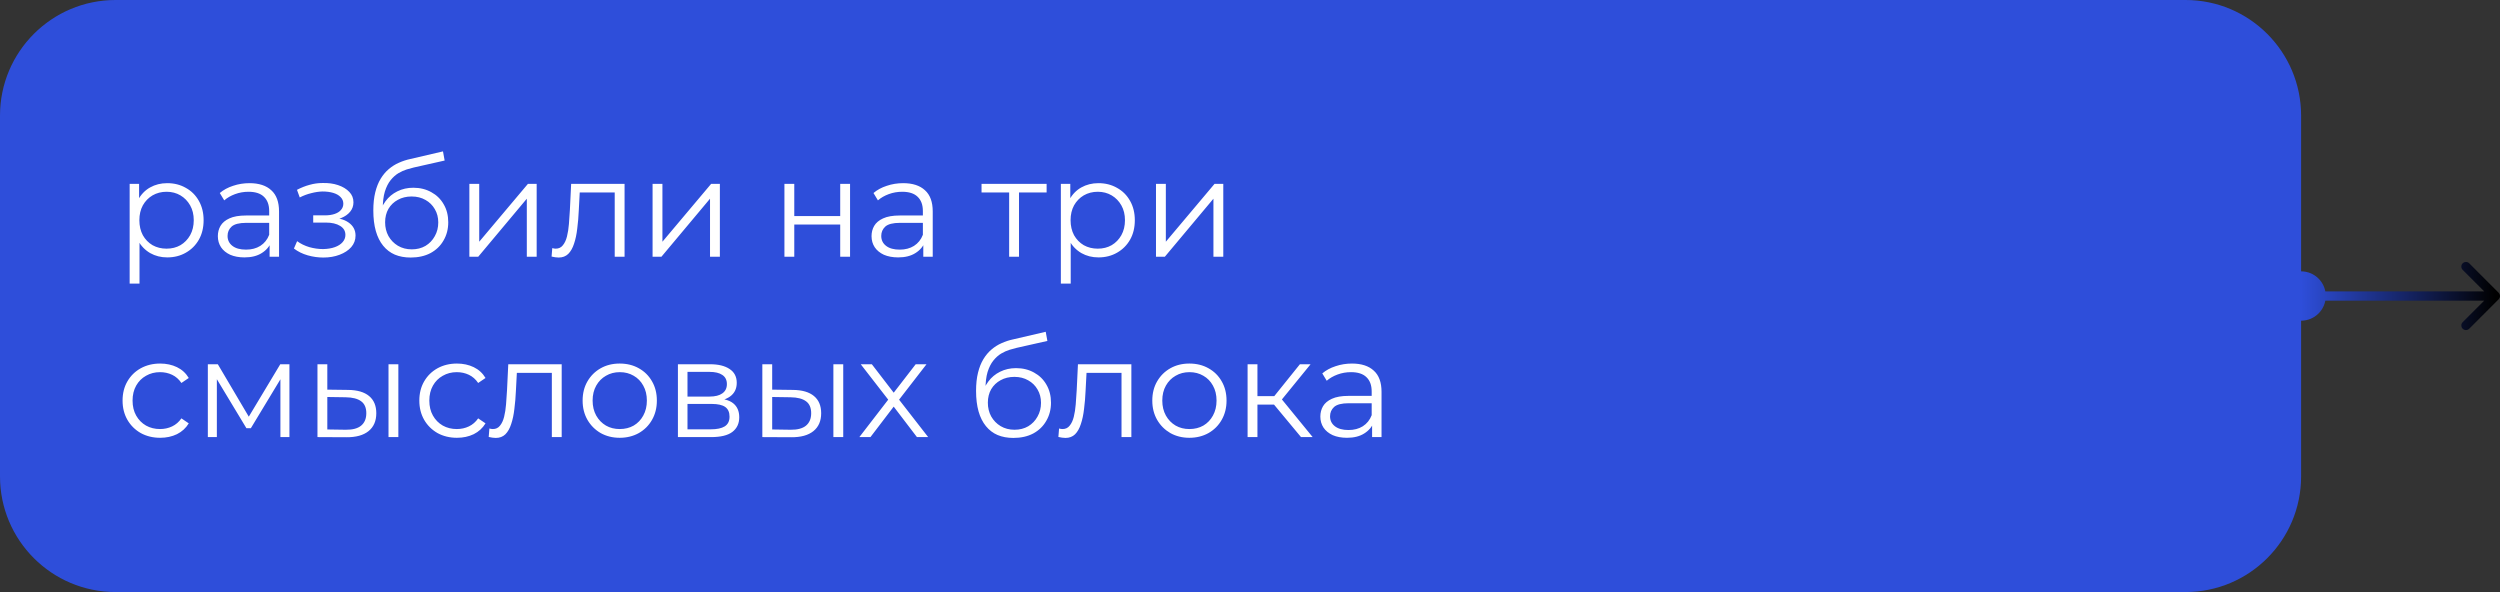
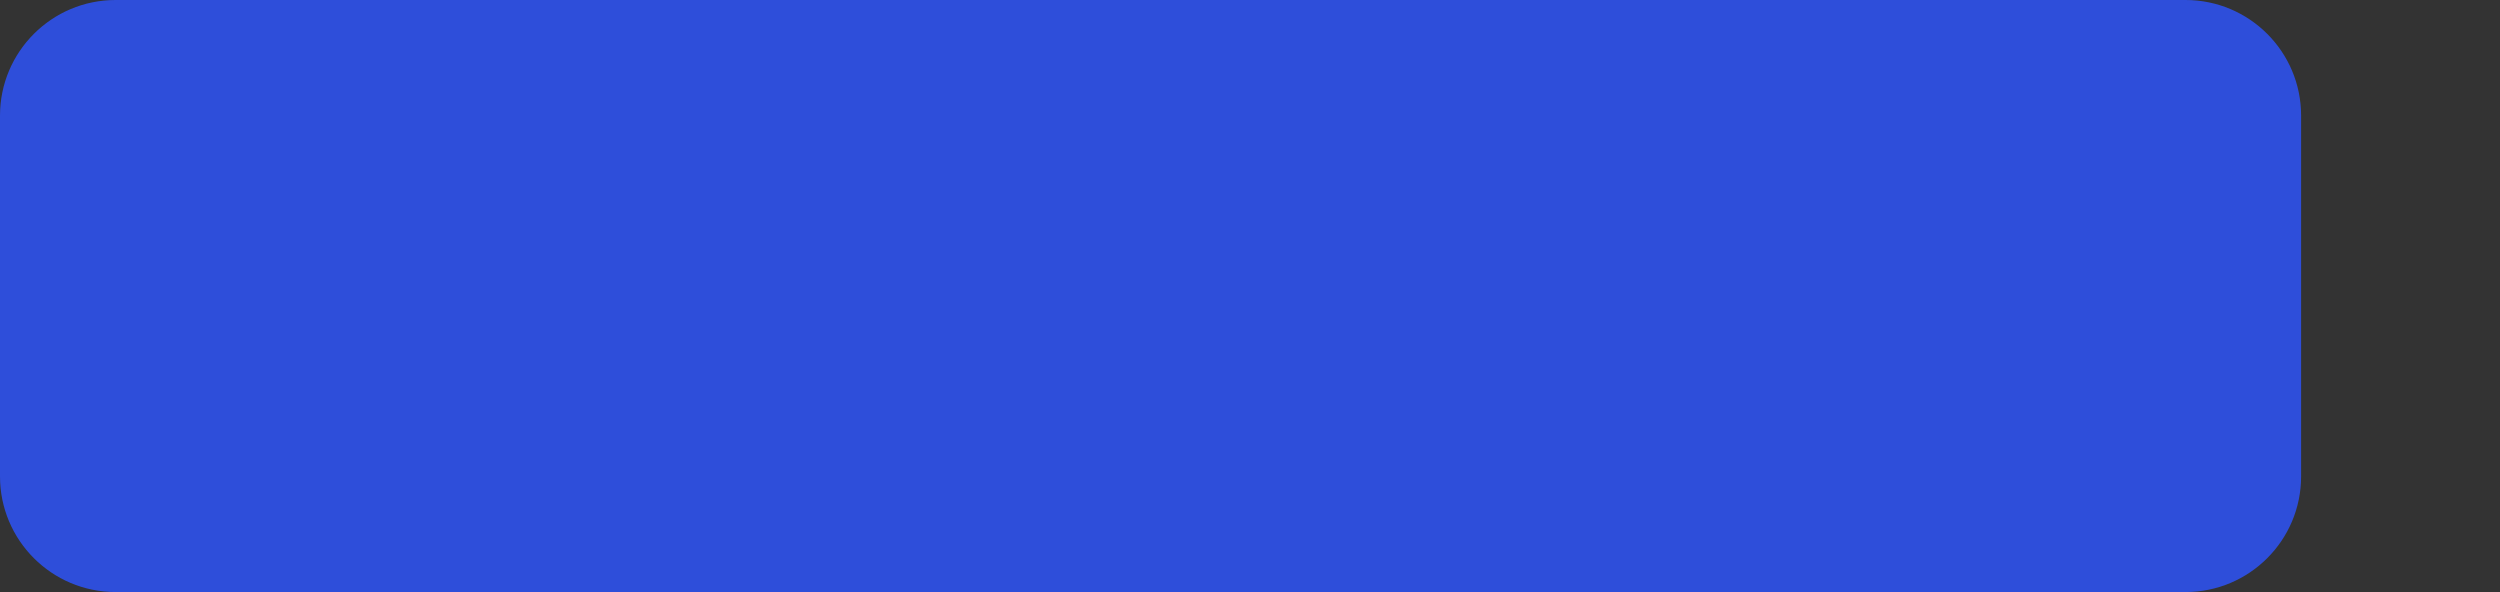
<svg xmlns="http://www.w3.org/2000/svg" width="1081" height="256" viewBox="0 0 1081 256" fill="none">
  <rect x="0" y="0" width="1081" height="256" fill="#333333" stroke="none" />
  <path d="M0 50C0 22.386 22.386 0 50 0H945C972.614 0 995 22.386 995 50V206C995 233.614 972.614 256 945 256H50C22.386 256 0 233.614 0 206V50Z" fill="#2E4EDA" />
-   <path d="M72.32 111.3C69.6 111.3 67.14 110.68 64.94 109.44C62.74 108.16 60.98 106.34 59.66 103.98C58.38 101.58 57.74 98.66 57.74 95.22C57.74 91.78 58.38 88.88 59.66 86.52C60.94 84.12 62.68 82.3 64.88 81.06C67.08 79.82 69.56 79.2 72.32 79.2C75.32 79.2 78 79.88 80.36 81.24C82.76 82.56 84.64 84.44 86 86.88C87.36 89.28 88.04 92.06 88.04 95.22C88.04 98.42 87.36 101.22 86 103.62C84.64 106.02 82.76 107.9 80.36 109.26C78 110.62 75.32 111.3 72.32 111.3ZM56.06 122.64V79.5H60.14V88.98L59.72 95.28L60.32 101.64V122.64H56.06ZM72.02 107.52C74.26 107.52 76.26 107.02 78.02 106.02C79.78 104.98 81.18 103.54 82.22 101.7C83.26 99.82 83.78 97.66 83.78 95.22C83.78 92.78 83.26 90.64 82.22 88.8C81.18 86.96 79.78 85.52 78.02 84.48C76.26 83.44 74.26 82.92 72.02 82.92C69.78 82.92 67.76 83.44 65.96 84.48C64.2 85.52 62.8 86.96 61.76 88.8C60.76 90.64 60.26 92.78 60.26 95.22C60.26 97.66 60.76 99.82 61.76 101.7C62.8 103.54 64.2 104.98 65.96 106.02C67.76 107.02 69.78 107.52 72.02 107.52ZM116.577 111V104.04L116.397 102.9V91.26C116.397 88.58 115.637 86.52 114.117 85.08C112.637 83.64 110.417 82.92 107.457 82.92C105.417 82.92 103.477 83.26 101.637 83.94C99.797 84.62 98.237 85.52 96.957 86.64L95.037 83.46C96.637 82.1 98.557 81.06 100.797 80.34C103.037 79.58 105.397 79.2 107.877 79.2C111.957 79.2 115.097 80.22 117.297 82.26C119.537 84.26 120.657 87.32 120.657 91.44V111H116.577ZM105.717 111.3C103.357 111.3 101.297 110.92 99.537 110.16C97.817 109.36 96.497 108.28 95.577 106.92C94.657 105.52 94.197 103.92 94.197 102.12C94.197 100.48 94.577 99 95.337 97.68C96.137 96.32 97.417 95.24 99.177 94.44C100.977 93.6 103.377 93.18 106.377 93.18H117.237V96.36H106.497C103.457 96.36 101.337 96.9 100.137 97.98C98.977 99.06 98.397 100.4 98.397 102C98.397 103.8 99.097 105.24 100.497 106.32C101.897 107.4 103.857 107.94 106.377 107.94C108.777 107.94 110.837 107.4 112.557 106.32C114.317 105.2 115.597 103.6 116.397 101.52L117.357 104.46C116.557 106.54 115.157 108.2 113.157 109.44C111.197 110.68 108.717 111.3 105.717 111.3ZM139.813 111.36C137.533 111.36 135.273 111.04 133.033 110.4C130.793 109.76 128.813 108.78 127.093 107.46L128.473 104.28C129.993 105.4 131.753 106.26 133.753 106.86C135.753 107.42 137.733 107.7 139.693 107.7C141.653 107.66 143.353 107.38 144.793 106.86C146.233 106.34 147.353 105.62 148.153 104.7C148.953 103.78 149.353 102.74 149.353 101.58C149.353 99.9 148.593 98.6 147.073 97.68C145.553 96.72 143.473 96.24 140.833 96.24H135.433V93.12H140.533C142.093 93.12 143.473 92.92 144.673 92.52C145.873 92.12 146.793 91.54 147.433 90.78C148.113 90.02 148.453 89.12 148.453 88.08C148.453 86.96 148.053 86 147.253 85.2C146.493 84.4 145.433 83.8 144.073 83.4C142.713 83 141.173 82.8 139.453 82.8C137.893 82.84 136.273 83.08 134.593 83.52C132.913 83.92 131.253 84.54 129.613 85.38L128.413 82.08C130.253 81.12 132.073 80.4 133.873 79.92C135.713 79.4 137.553 79.14 139.393 79.14C141.913 79.06 144.173 79.36 146.173 80.04C148.213 80.72 149.833 81.7 151.033 82.98C152.233 84.22 152.833 85.72 152.833 87.48C152.833 89.04 152.353 90.4 151.393 91.56C150.433 92.72 149.153 93.62 147.553 94.26C145.953 94.9 144.133 95.22 142.093 95.22L142.273 94.08C145.873 94.08 148.673 94.78 150.673 96.18C152.713 97.58 153.733 99.48 153.733 101.88C153.733 103.76 153.113 105.42 151.873 106.86C150.633 108.26 148.953 109.36 146.833 110.16C144.753 110.96 142.413 111.36 139.813 111.36ZM177.564 111.36C175.004 111.36 172.724 110.94 170.724 110.1C168.764 109.26 167.084 107.98 165.684 106.26C164.284 104.54 163.224 102.42 162.504 99.9C161.784 97.34 161.424 94.38 161.424 91.02C161.424 88.02 161.704 85.4 162.264 83.16C162.824 80.88 163.604 78.92 164.604 77.28C165.604 75.64 166.764 74.26 168.084 73.14C169.444 71.98 170.904 71.06 172.464 70.38C174.064 69.66 175.704 69.12 177.384 68.76L191.544 65.46L192.264 69.42L178.944 72.42C178.104 72.62 177.084 72.9 175.884 73.26C174.724 73.62 173.524 74.16 172.284 74.88C171.084 75.6 169.964 76.6 168.924 77.88C167.884 79.16 167.044 80.82 166.404 82.86C165.804 84.86 165.504 87.36 165.504 90.36C165.504 91 165.524 91.52 165.564 91.92C165.604 92.28 165.644 92.68 165.684 93.12C165.764 93.52 165.824 94.12 165.864 94.92L164.004 93.36C164.444 90.92 165.344 88.8 166.704 87C168.064 85.16 169.764 83.74 171.804 82.74C173.884 81.7 176.184 81.18 178.704 81.18C181.624 81.18 184.224 81.82 186.504 83.1C188.784 84.34 190.564 86.08 191.844 88.32C193.164 90.56 193.824 93.16 193.824 96.12C193.824 99.04 193.144 101.66 191.784 103.98C190.464 106.3 188.584 108.12 186.144 109.44C183.704 110.72 180.844 111.36 177.564 111.36ZM178.044 107.82C180.284 107.82 182.264 107.32 183.984 106.32C185.704 105.28 187.044 103.88 188.004 102.12C189.004 100.36 189.504 98.38 189.504 96.18C189.504 94.02 189.004 92.1 188.004 90.42C187.044 88.74 185.704 87.42 183.984 86.46C182.264 85.46 180.264 84.96 177.984 84.96C175.744 84.96 173.764 85.44 172.044 86.4C170.324 87.32 168.964 88.62 167.964 90.3C167.004 91.98 166.524 93.92 166.524 96.12C166.524 98.32 167.004 100.3 167.964 102.06C168.964 103.82 170.324 105.22 172.044 106.26C173.804 107.3 175.804 107.82 178.044 107.82ZM202.955 111V79.5H207.215V104.52L228.275 79.5H232.055V111H227.795V85.92L206.795 111H202.955ZM238.503 110.94L238.803 107.28C239.083 107.32 239.343 107.38 239.583 107.46C239.863 107.5 240.103 107.52 240.303 107.52C241.583 107.52 242.603 107.04 243.363 106.08C244.163 105.12 244.763 103.84 245.163 102.24C245.563 100.64 245.843 98.84 246.003 96.84C246.163 94.8 246.303 92.76 246.423 90.72L246.963 79.5H270.063V111H265.803V81.96L266.883 83.22H249.723L250.743 81.9L250.263 91.02C250.143 93.74 249.923 96.34 249.603 98.82C249.323 101.3 248.863 103.48 248.223 105.36C247.623 107.24 246.783 108.72 245.703 109.8C244.623 110.84 243.243 111.36 241.563 111.36C241.083 111.36 240.583 111.32 240.063 111.24C239.583 111.16 239.063 111.06 238.503 110.94ZM282.173 111V79.5H286.433V104.52L307.493 79.5H311.273V111H307.013V85.92L286.013 111H282.173ZM339.185 111V79.5H343.445V93.42H363.305V79.5H367.565V111H363.305V97.08H343.445V111H339.185ZM399.233 111V104.04L399.053 102.9V91.26C399.053 88.58 398.293 86.52 396.773 85.08C395.293 83.64 393.073 82.92 390.113 82.92C388.073 82.92 386.133 83.26 384.293 83.94C382.453 84.62 380.893 85.52 379.613 86.64L377.693 83.46C379.293 82.1 381.213 81.06 383.453 80.34C385.693 79.58 388.053 79.2 390.533 79.2C394.613 79.2 397.753 80.22 399.953 82.26C402.193 84.26 403.313 87.32 403.313 91.44V111H399.233ZM388.373 111.3C386.013 111.3 383.953 110.92 382.193 110.16C380.473 109.36 379.153 108.28 378.233 106.92C377.313 105.52 376.853 103.92 376.853 102.12C376.853 100.48 377.233 99 377.993 97.68C378.793 96.32 380.073 95.24 381.833 94.44C383.633 93.6 386.033 93.18 389.033 93.18H399.893V96.36H389.153C386.113 96.36 383.993 96.9 382.793 97.98C381.633 99.06 381.053 100.4 381.053 102C381.053 103.8 381.753 105.24 383.153 106.32C384.553 107.4 386.513 107.94 389.033 107.94C391.433 107.94 393.493 107.4 395.213 106.32C396.973 105.2 398.253 103.6 399.053 101.52L400.013 104.46C399.213 106.54 397.813 108.2 395.813 109.44C393.853 110.68 391.373 111.3 388.373 111.3ZM436.357 111V82.08L437.437 83.22H424.417V79.5H452.557V83.22H439.537L440.617 82.08V111H436.357ZM474.976 111.3C472.256 111.3 469.796 110.68 467.596 109.44C465.396 108.16 463.636 106.34 462.316 103.98C461.036 101.58 460.396 98.66 460.396 95.22C460.396 91.78 461.036 88.88 462.316 86.52C463.596 84.12 465.336 82.3 467.536 81.06C469.736 79.82 472.216 79.2 474.976 79.2C477.976 79.2 480.656 79.88 483.016 81.24C485.416 82.56 487.296 84.44 488.656 86.88C490.016 89.28 490.696 92.06 490.696 95.22C490.696 98.42 490.016 101.22 488.656 103.62C487.296 106.02 485.416 107.9 483.016 109.26C480.656 110.62 477.976 111.3 474.976 111.3ZM458.716 122.64V79.5H462.796V88.98L462.376 95.28L462.976 101.64V122.64H458.716ZM474.676 107.52C476.916 107.52 478.916 107.02 480.676 106.02C482.436 104.98 483.836 103.54 484.876 101.7C485.916 99.82 486.436 97.66 486.436 95.22C486.436 92.78 485.916 90.64 484.876 88.8C483.836 86.96 482.436 85.52 480.676 84.48C478.916 83.44 476.916 82.92 474.676 82.92C472.436 82.92 470.416 83.44 468.616 84.48C466.856 85.52 465.456 86.96 464.416 88.8C463.416 90.64 462.916 92.78 462.916 95.22C462.916 97.66 463.416 99.82 464.416 101.7C465.456 103.54 466.856 104.98 468.616 106.02C470.416 107.02 472.436 107.52 474.676 107.52ZM499.849 111V79.5H504.109V104.52L525.169 79.5H528.949V111H524.689V85.92L503.689 111H499.849ZM69.26 189.3C66.14 189.3 63.34 188.62 60.86 187.26C58.42 185.86 56.5 183.96 55.1 181.56C53.7 179.12 53 176.34 53 173.22C53 170.06 53.7 167.28 55.1 164.88C56.5 162.48 58.42 160.6 60.86 159.24C63.34 157.88 66.14 157.2 69.26 157.2C71.94 157.2 74.36 157.72 76.52 158.76C78.68 159.8 80.38 161.36 81.62 163.44L78.44 165.6C77.36 164 76.02 162.82 74.42 162.06C72.82 161.3 71.08 160.92 69.2 160.92C66.96 160.92 64.94 161.44 63.14 162.48C61.34 163.48 59.92 164.9 58.88 166.74C57.84 168.58 57.32 170.74 57.32 173.22C57.32 175.7 57.84 177.86 58.88 179.7C59.92 181.54 61.34 182.98 63.14 184.02C64.94 185.02 66.96 185.52 69.2 185.52C71.08 185.52 72.82 185.14 74.42 184.38C76.02 183.62 77.36 182.46 78.44 180.9L81.62 183.06C80.38 185.1 78.68 186.66 76.52 187.74C74.36 188.78 71.94 189.3 69.26 189.3ZM89.869 189V157.5H94.189L108.469 181.68H106.669L121.189 157.5H125.149V189H121.249V162.36L122.029 162.72L108.469 185.16H106.549L92.869 162.48L93.769 162.3V189H89.869ZM167.991 189V157.5H172.251V189H167.991ZM150.531 168.6C154.491 168.64 157.511 169.52 159.591 171.24C161.671 172.96 162.711 175.44 162.711 178.68C162.711 182.04 161.591 184.62 159.351 186.42C157.111 188.22 153.911 189.1 149.751 189.06L137.271 189V157.5H141.531V168.48L150.531 168.6ZM149.451 185.82C152.411 185.86 154.631 185.28 156.111 184.08C157.631 182.84 158.391 181.04 158.391 178.68C158.391 176.32 157.651 174.6 156.171 173.52C154.691 172.4 152.451 171.82 149.451 171.78L141.531 171.66V185.7L149.451 185.82ZM197.58 189.3C194.46 189.3 191.66 188.62 189.18 187.26C186.74 185.86 184.82 183.96 183.42 181.56C182.02 179.12 181.32 176.34 181.32 173.22C181.32 170.06 182.02 167.28 183.42 164.88C184.82 162.48 186.74 160.6 189.18 159.24C191.66 157.88 194.46 157.2 197.58 157.2C200.26 157.2 202.68 157.72 204.84 158.76C207 159.8 208.7 161.36 209.94 163.44L206.76 165.6C205.68 164 204.34 162.82 202.74 162.06C201.14 161.3 199.4 160.92 197.52 160.92C195.28 160.92 193.26 161.44 191.46 162.48C189.66 163.48 188.24 164.9 187.2 166.74C186.16 168.58 185.64 170.74 185.64 173.22C185.64 175.7 186.16 177.86 187.2 179.7C188.24 181.54 189.66 182.98 191.46 184.02C193.26 185.02 195.28 185.52 197.52 185.52C199.4 185.52 201.14 185.14 202.74 184.38C204.34 183.62 205.68 182.46 206.76 180.9L209.94 183.06C208.7 185.1 207 186.66 204.84 187.74C202.68 188.78 200.26 189.3 197.58 189.3ZM211.316 188.94L211.616 185.28C211.896 185.32 212.156 185.38 212.396 185.46C212.676 185.5 212.916 185.52 213.116 185.52C214.396 185.52 215.416 185.04 216.176 184.08C216.976 183.12 217.576 181.84 217.976 180.24C218.376 178.64 218.656 176.84 218.816 174.84C218.976 172.8 219.116 170.76 219.236 168.72L219.776 157.5H242.876V189H238.616V159.96L239.696 161.22H222.536L223.556 159.9L223.076 169.02C222.956 171.74 222.736 174.34 222.416 176.82C222.136 179.3 221.676 181.48 221.036 183.36C220.436 185.24 219.596 186.72 218.516 187.8C217.436 188.84 216.056 189.36 214.376 189.36C213.896 189.36 213.396 189.32 212.876 189.24C212.396 189.16 211.876 189.06 211.316 188.94ZM267.946 189.3C264.906 189.3 262.166 188.62 259.726 187.26C257.326 185.86 255.426 183.96 254.026 181.56C252.626 179.12 251.926 176.34 251.926 173.22C251.926 170.06 252.626 167.28 254.026 164.88C255.426 162.48 257.326 160.6 259.726 159.24C262.126 157.88 264.866 157.2 267.946 157.2C271.066 157.2 273.826 157.88 276.226 159.24C278.666 160.6 280.566 162.48 281.926 164.88C283.326 167.28 284.026 170.06 284.026 173.22C284.026 176.34 283.326 179.12 281.926 181.56C280.566 183.96 278.666 185.86 276.226 187.26C273.786 188.62 271.026 189.3 267.946 189.3ZM267.946 185.52C270.226 185.52 272.246 185.02 274.006 184.02C275.766 182.98 277.146 181.54 278.146 179.7C279.186 177.82 279.706 175.66 279.706 173.22C279.706 170.74 279.186 168.58 278.146 166.74C277.146 164.9 275.766 163.48 274.006 162.48C272.246 161.44 270.246 160.92 268.006 160.92C265.766 160.92 263.766 161.44 262.006 162.48C260.246 163.48 258.846 164.9 257.806 166.74C256.766 168.58 256.246 170.74 256.246 173.22C256.246 175.66 256.766 177.82 257.806 179.7C258.846 181.54 260.246 182.98 262.006 184.02C263.766 185.02 265.746 185.52 267.946 185.52ZM293.13 189V157.5H307.05C310.61 157.5 313.41 158.18 315.45 159.54C317.53 160.9 318.57 162.9 318.57 165.54C318.57 168.1 317.59 170.08 315.63 171.48C313.67 172.84 311.09 173.52 307.89 173.52L308.73 172.26C312.49 172.26 315.25 172.96 317.01 174.36C318.77 175.76 319.65 177.78 319.65 180.42C319.65 183.14 318.65 185.26 316.65 186.78C314.69 188.26 311.63 189 307.47 189H293.13ZM297.27 185.64H307.29C309.97 185.64 311.99 185.22 313.35 184.38C314.75 183.5 315.45 182.1 315.45 180.18C315.45 178.26 314.83 176.86 313.59 175.98C312.35 175.1 310.39 174.66 307.71 174.66H297.27V185.64ZM297.27 171.48H306.75C309.19 171.48 311.05 171.02 312.33 170.1C313.65 169.18 314.31 167.84 314.31 166.08C314.31 164.32 313.65 163 312.33 162.12C311.05 161.24 309.19 160.8 306.75 160.8H297.27V171.48ZM360.354 189V157.5H364.614V189H360.354ZM342.894 168.6C346.854 168.64 349.874 169.52 351.954 171.24C354.034 172.96 355.074 175.44 355.074 178.68C355.074 182.04 353.954 184.62 351.714 186.42C349.474 188.22 346.274 189.1 342.114 189.06L329.634 189V157.5H333.894V168.48L342.894 168.6ZM341.814 185.82C344.774 185.86 346.994 185.28 348.474 184.08C349.994 182.84 350.754 181.04 350.754 178.68C350.754 176.32 350.014 174.6 348.534 173.52C347.054 172.4 344.814 171.82 341.814 171.78L333.894 171.66V185.7L341.814 185.82ZM371.584 189L384.904 171.72L384.844 173.82L372.184 157.5H376.984L387.364 171L385.564 170.94L395.944 157.5H400.624L387.844 174L387.904 171.72L401.344 189H396.484L385.504 174.6L387.184 174.84L376.384 189H371.584ZM438.189 189.36C435.629 189.36 433.349 188.94 431.349 188.1C429.389 187.26 427.709 185.98 426.309 184.26C424.909 182.54 423.849 180.42 423.129 177.9C422.409 175.34 422.049 172.38 422.049 169.02C422.049 166.02 422.329 163.4 422.889 161.16C423.449 158.88 424.229 156.92 425.229 155.28C426.229 153.64 427.389 152.26 428.709 151.14C430.069 149.98 431.529 149.06 433.089 148.38C434.689 147.66 436.329 147.12 438.009 146.76L452.169 143.46L452.889 147.42L439.569 150.42C438.729 150.62 437.709 150.9 436.509 151.26C435.349 151.62 434.149 152.16 432.909 152.88C431.709 153.6 430.589 154.6 429.549 155.88C428.509 157.16 427.669 158.82 427.029 160.86C426.429 162.86 426.129 165.36 426.129 168.36C426.129 169 426.149 169.52 426.189 169.92C426.229 170.28 426.269 170.68 426.309 171.12C426.389 171.52 426.449 172.12 426.489 172.92L424.629 171.36C425.069 168.92 425.969 166.8 427.329 165C428.689 163.16 430.389 161.74 432.429 160.74C434.509 159.7 436.809 159.18 439.329 159.18C442.249 159.18 444.849 159.82 447.129 161.1C449.409 162.34 451.189 164.08 452.469 166.32C453.789 168.56 454.449 171.16 454.449 174.12C454.449 177.04 453.769 179.66 452.409 181.98C451.089 184.3 449.209 186.12 446.769 187.44C444.329 188.72 441.469 189.36 438.189 189.36ZM438.669 185.82C440.909 185.82 442.889 185.32 444.609 184.32C446.329 183.28 447.669 181.88 448.629 180.12C449.629 178.36 450.129 176.38 450.129 174.18C450.129 172.02 449.629 170.1 448.629 168.42C447.669 166.74 446.329 165.42 444.609 164.46C442.889 163.46 440.889 162.96 438.609 162.96C436.369 162.96 434.389 163.44 432.669 164.4C430.949 165.32 429.589 166.62 428.589 168.3C427.629 169.98 427.149 171.92 427.149 174.12C427.149 176.32 427.629 178.3 428.589 180.06C429.589 181.82 430.949 183.22 432.669 184.26C434.429 185.3 436.429 185.82 438.669 185.82ZM457.644 188.94L457.944 185.28C458.224 185.32 458.484 185.38 458.724 185.46C459.004 185.5 459.244 185.52 459.444 185.52C460.724 185.52 461.744 185.04 462.504 184.08C463.304 183.12 463.904 181.84 464.304 180.24C464.704 178.64 464.984 176.84 465.144 174.84C465.304 172.8 465.444 170.76 465.564 168.72L466.104 157.5H489.204V189H484.944V159.96L486.024 161.22H468.864L469.884 159.9L469.404 169.02C469.284 171.74 469.064 174.34 468.744 176.82C468.464 179.3 468.004 181.48 467.364 183.36C466.764 185.24 465.924 186.72 464.844 187.8C463.764 188.84 462.384 189.36 460.704 189.36C460.224 189.36 459.724 189.32 459.204 189.24C458.724 189.16 458.204 189.06 457.644 188.94ZM514.274 189.3C511.234 189.3 508.494 188.62 506.054 187.26C503.654 185.86 501.754 183.96 500.354 181.56C498.954 179.12 498.254 176.34 498.254 173.22C498.254 170.06 498.954 167.28 500.354 164.88C501.754 162.48 503.654 160.6 506.054 159.24C508.454 157.88 511.194 157.2 514.274 157.2C517.394 157.2 520.154 157.88 522.554 159.24C524.994 160.6 526.894 162.48 528.254 164.88C529.654 167.28 530.354 170.06 530.354 173.22C530.354 176.34 529.654 179.12 528.254 181.56C526.894 183.96 524.994 185.86 522.554 187.26C520.114 188.62 517.354 189.3 514.274 189.3ZM514.274 185.52C516.554 185.52 518.574 185.02 520.334 184.02C522.094 182.98 523.474 181.54 524.474 179.7C525.514 177.82 526.034 175.66 526.034 173.22C526.034 170.74 525.514 168.58 524.474 166.74C523.474 164.9 522.094 163.48 520.334 162.48C518.574 161.44 516.574 160.92 514.334 160.92C512.094 160.92 510.094 161.44 508.334 162.48C506.574 163.48 505.174 164.9 504.134 166.74C503.094 168.58 502.574 170.74 502.574 173.22C502.574 175.66 503.094 177.82 504.134 179.7C505.174 181.54 506.574 182.98 508.334 184.02C510.094 185.02 512.074 185.52 514.274 185.52ZM562.558 189L549.598 173.4L553.138 171.3L567.598 189H562.558ZM539.458 189V157.5H543.718V189H539.458ZM542.398 174.96V171.3H552.538V174.96H542.398ZM553.498 173.7L549.538 173.1L562.078 157.5H566.698L553.498 173.7ZM593.296 189V182.04L593.116 180.9V169.26C593.116 166.58 592.356 164.52 590.836 163.08C589.356 161.64 587.136 160.92 584.176 160.92C582.136 160.92 580.196 161.26 578.356 161.94C576.516 162.62 574.956 163.52 573.676 164.64L571.756 161.46C573.356 160.1 575.276 159.06 577.516 158.34C579.756 157.58 582.116 157.2 584.596 157.2C588.676 157.2 591.816 158.22 594.016 160.26C596.256 162.26 597.376 165.32 597.376 169.44V189H593.296ZM582.436 189.3C580.076 189.3 578.016 188.92 576.256 188.16C574.536 187.36 573.216 186.28 572.296 184.92C571.376 183.52 570.916 181.92 570.916 180.12C570.916 178.48 571.296 177 572.056 175.68C572.856 174.32 574.136 173.24 575.896 172.44C577.696 171.6 580.096 171.18 583.096 171.18H593.956V174.36H583.216C580.176 174.36 578.056 174.9 576.856 175.98C575.696 177.06 575.116 178.4 575.116 180C575.116 181.8 575.816 183.24 577.216 184.32C578.616 185.4 580.576 185.94 583.096 185.94C585.496 185.94 587.556 185.4 589.276 184.32C591.036 183.2 592.316 181.6 593.116 179.52L594.076 182.46C593.276 184.54 591.876 186.2 589.876 187.44C587.916 188.68 585.436 189.3 582.436 189.3Z" fill="white" />
-   <path d="M984.333 128C984.333 133.891 989.109 138.667 995 138.667C1000.89 138.667 1005.67 133.891 1005.67 128C1005.67 122.109 1000.89 117.333 995 117.333C989.109 117.333 984.333 122.109 984.333 128ZM1080.41 129.414C1081.2 128.633 1081.2 127.367 1080.41 126.586L1067.69 113.858C1066.91 113.077 1065.64 113.077 1064.86 113.858C1064.08 114.639 1064.08 115.905 1064.86 116.686L1076.17 128L1064.86 139.314C1064.08 140.095 1064.08 141.361 1064.86 142.142C1065.64 142.923 1066.91 142.923 1067.69 142.142L1080.41 129.414ZM995 128L995 130L1079 130L1079 128L1079 126L995 126L995 128Z" fill="url(#paint0_linear_10930_4932)" />
  <defs>
    <linearGradient id="paint0_linear_10930_4932" x1="995" y1="128.5" x2="1079" y2="128.5" gradientUnits="userSpaceOnUse">
      <stop stop-color="#2E4EDA" />
      <stop offset="1" />
    </linearGradient>
  </defs>
</svg>